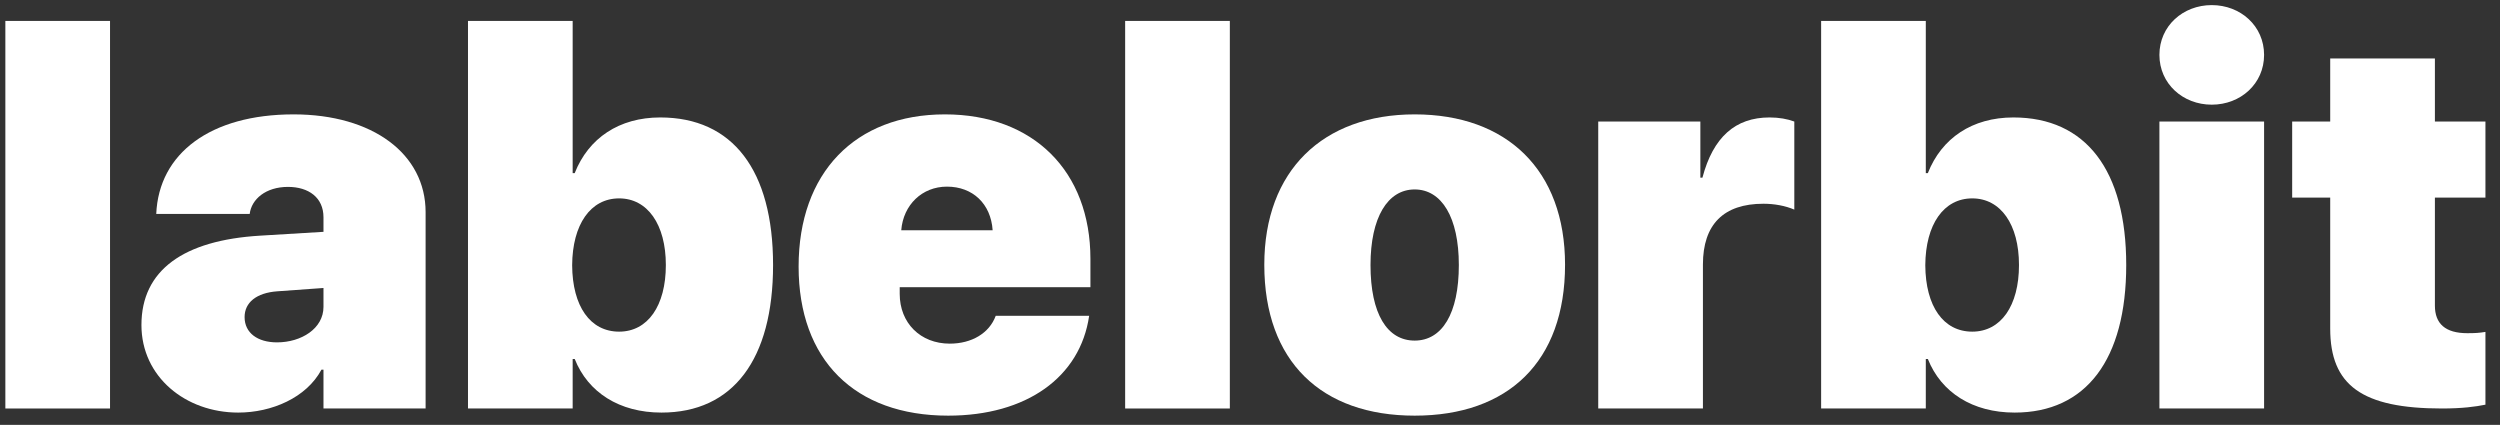
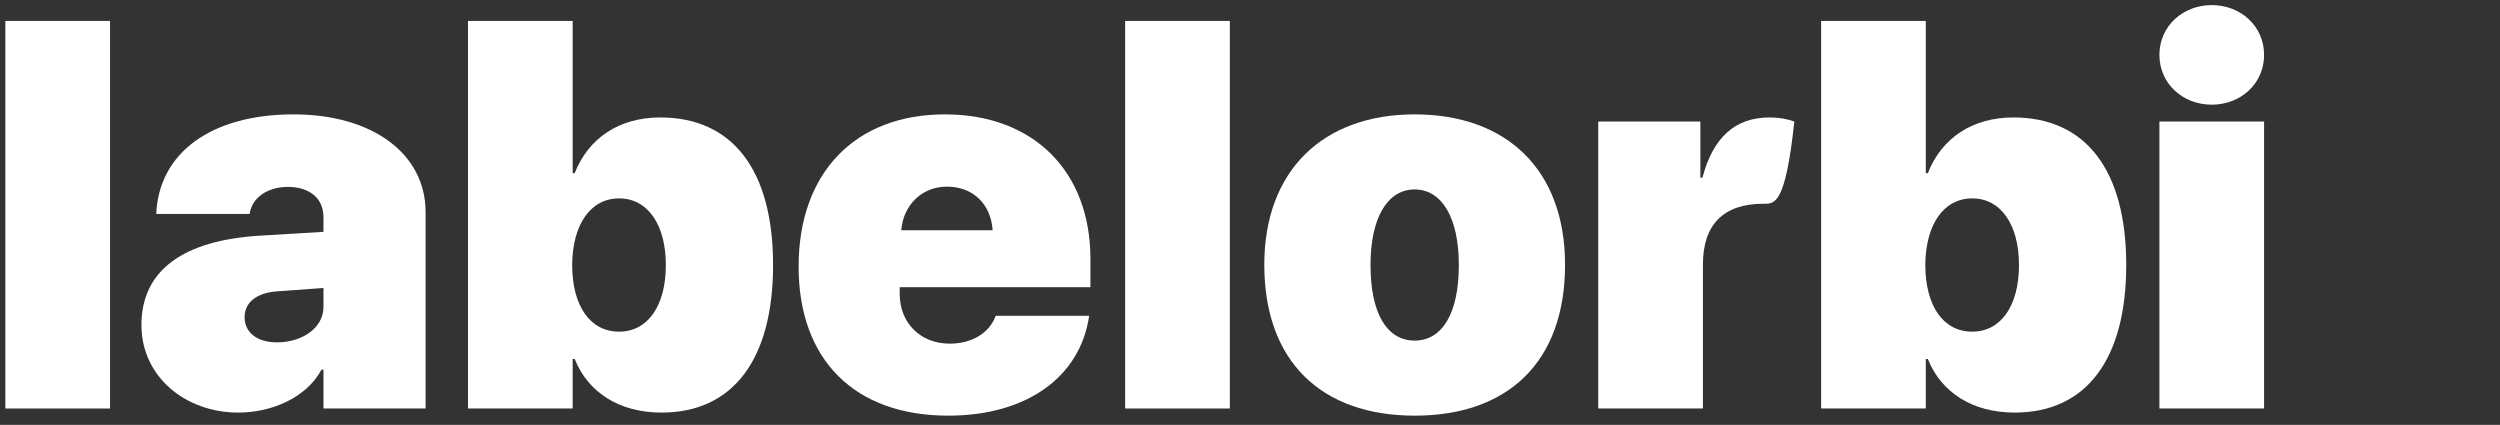
<svg xmlns="http://www.w3.org/2000/svg" width="153" height="26" viewBox="0 0 153 26" fill="none">
  <rect x="0" y="0" width="153" height="26" fill="#333333" stroke="none" />
-   <path d="M142.609 3.578H149.016V7.438H152.109V12.094H149.016V18.703C149.016 19.812 149.656 20.391 151 20.391C151.484 20.391 151.734 20.375 152.109 20.312V24.766C151.5 24.891 150.672 25 149.453 25C144.547 25 142.609 23.578 142.609 20.109V12.094H140.281V7.438H142.609V3.578Z" fill="white" />
  <path d="M132.156 25V7.438H138.562V25H132.156ZM135.359 6.406C133.594 6.406 132.156 5.125 132.156 3.359C132.156 1.594 133.594 0.312 135.359 0.312C137.125 0.312 138.562 1.594 138.562 3.359C138.562 5.125 137.125 6.406 135.359 6.406Z" fill="white" />
  <path d="M123.297 25.25C120.719 25.25 118.797 24.016 117.984 21.969H117.859V25H111.453V1.281H117.859V10.594H117.984C118.828 8.453 120.703 7.188 123.219 7.188C127.656 7.188 130.125 10.422 130.125 16.219C130.125 22 127.672 25.25 123.297 25.25ZM120.703 12.141C118.953 12.141 117.844 13.734 117.828 16.234C117.844 18.75 118.938 20.297 120.703 20.297C122.453 20.297 123.562 18.719 123.562 16.219C123.562 13.734 122.438 12.141 120.703 12.141Z" fill="white" />
-   <path d="M97.812 25V7.438H104.062V10.875H104.188C104.844 8.391 106.203 7.188 108.297 7.188C108.875 7.188 109.391 7.281 109.812 7.438V12.828C109.266 12.594 108.594 12.469 107.922 12.469C105.484 12.469 104.219 13.734 104.219 16.188V25H97.812Z" fill="white" />
+   <path d="M97.812 25V7.438H104.062V10.875H104.188C104.844 8.391 106.203 7.188 108.297 7.188C108.875 7.188 109.391 7.281 109.812 7.438C109.266 12.594 108.594 12.469 107.922 12.469C105.484 12.469 104.219 13.734 104.219 16.188V25H97.812Z" fill="white" />
  <path d="M86.578 25.438C80.875 25.438 77.375 22.125 77.375 16.203C77.375 10.438 80.969 7 86.578 7C92.219 7 95.781 10.406 95.781 16.203C95.781 22.141 92.297 25.438 86.578 25.438ZM86.578 20.844C88.25 20.844 89.281 19.203 89.281 16.219C89.281 13.312 88.234 11.594 86.578 11.594C84.922 11.594 83.875 13.312 83.875 16.219C83.875 19.203 84.891 20.844 86.578 20.844Z" fill="white" />
  <path d="M68.859 25V1.281H75.266V25H68.859Z" fill="white" />
  <path d="M57.953 11.422C56.438 11.422 55.281 12.531 55.156 14.094H60.75C60.641 12.469 59.531 11.422 57.953 11.422ZM60.938 19.328H66.656C66.109 23.094 62.812 25.438 58.031 25.438C52.297 25.438 48.875 22.016 48.875 16.312C48.875 10.578 52.328 7 57.828 7C63.234 7 66.734 10.469 66.734 15.844V17.578H55.062V17.984C55.062 19.766 56.328 21.031 58.125 21.031C59.469 21.031 60.547 20.391 60.938 19.328Z" fill="white" />
  <path d="M40.484 25.25C37.906 25.25 35.984 24.016 35.172 21.969H35.047V25H28.641V1.281H35.047V10.594H35.172C36.016 8.453 37.891 7.188 40.406 7.188C44.844 7.188 47.312 10.422 47.312 16.219C47.312 22 44.859 25.25 40.484 25.25ZM37.891 12.141C36.141 12.141 35.031 13.734 35.016 16.234C35.031 18.75 36.125 20.297 37.891 20.297C39.641 20.297 40.75 18.719 40.75 16.219C40.75 13.734 39.625 12.141 37.891 12.141Z" fill="white" />
  <path d="M16.953 20.953C18.438 20.953 19.797 20.109 19.797 18.781V17.625L16.969 17.828C15.688 17.922 14.969 18.516 14.969 19.406C14.969 20.375 15.766 20.953 16.953 20.953ZM14.578 25.25C11.359 25.25 8.656 23.062 8.656 19.891C8.656 16.531 11.234 14.703 15.922 14.422L19.797 14.188V13.297C19.797 12.094 18.891 11.438 17.625 11.438C16.266 11.438 15.391 12.188 15.281 13.094H9.562C9.719 9.375 12.891 7 17.969 7C22.812 7 26.047 9.422 26.047 12.984V25H19.797V22.625H19.672C18.75 24.344 16.625 25.25 14.578 25.25Z" fill="white" />
  <path d="M0.328 25V1.281H6.734V25H0.328Z" fill="white" />
</svg>